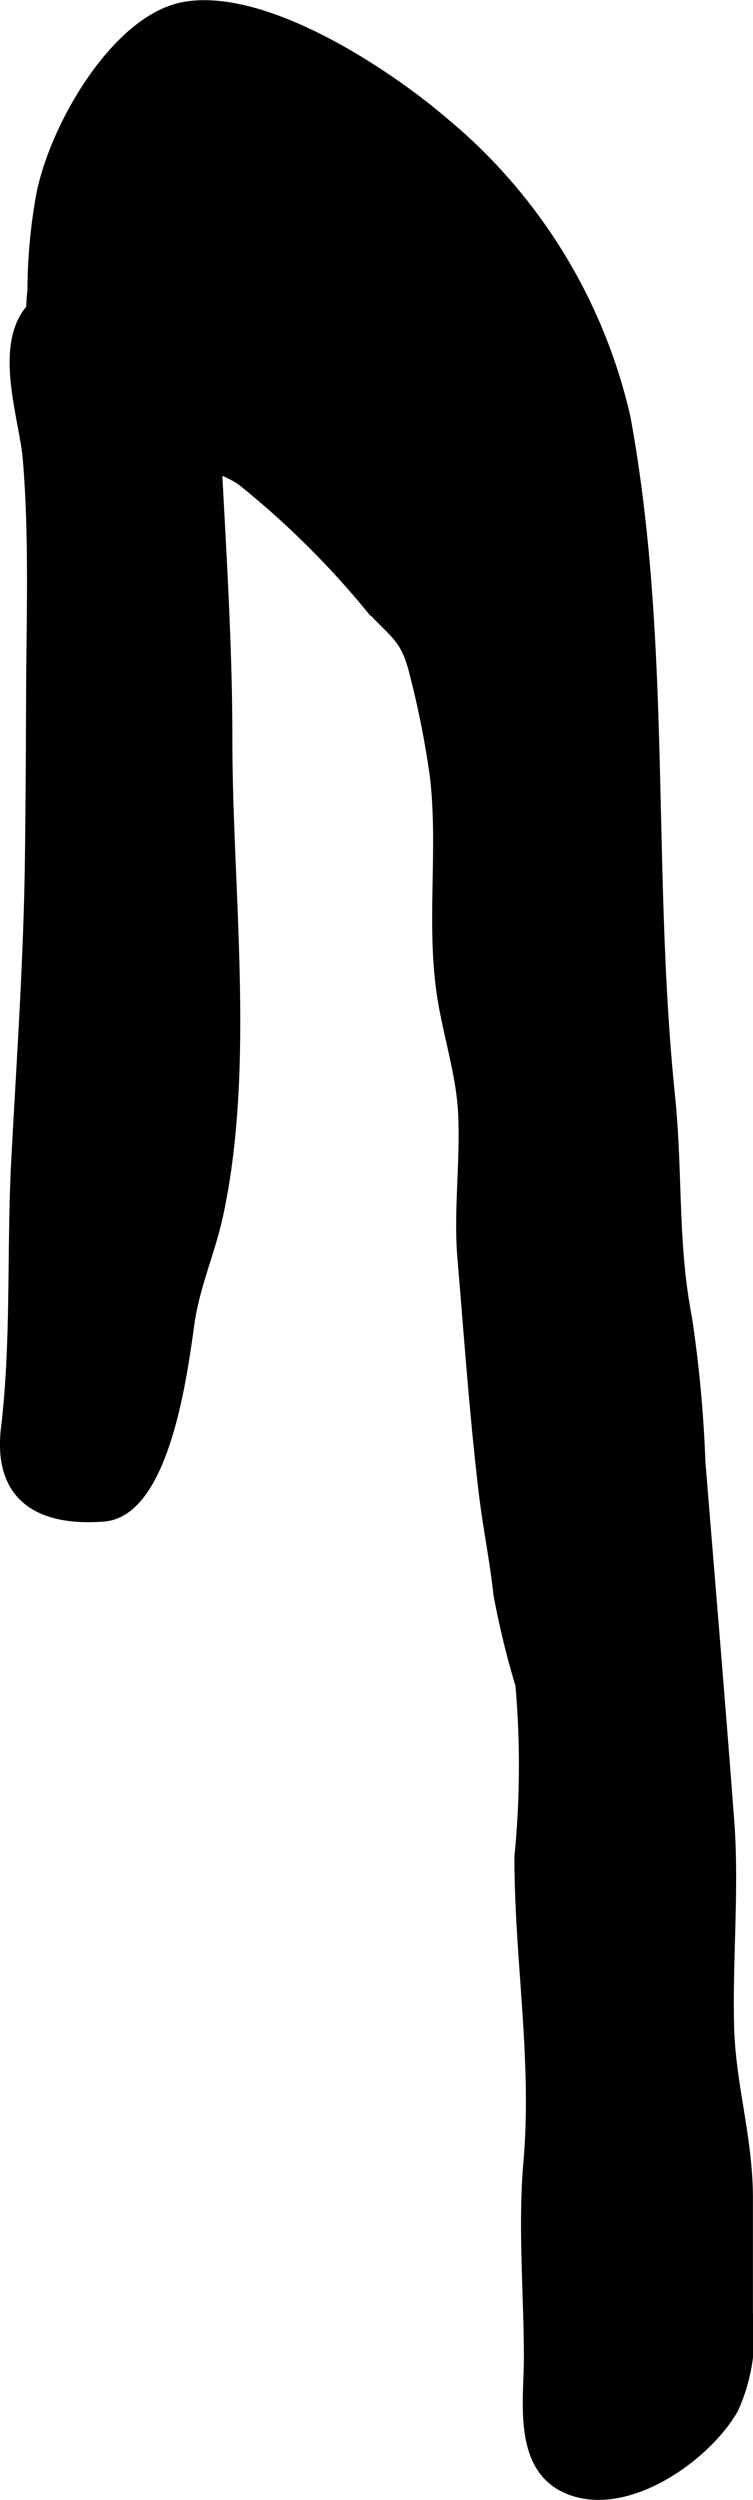
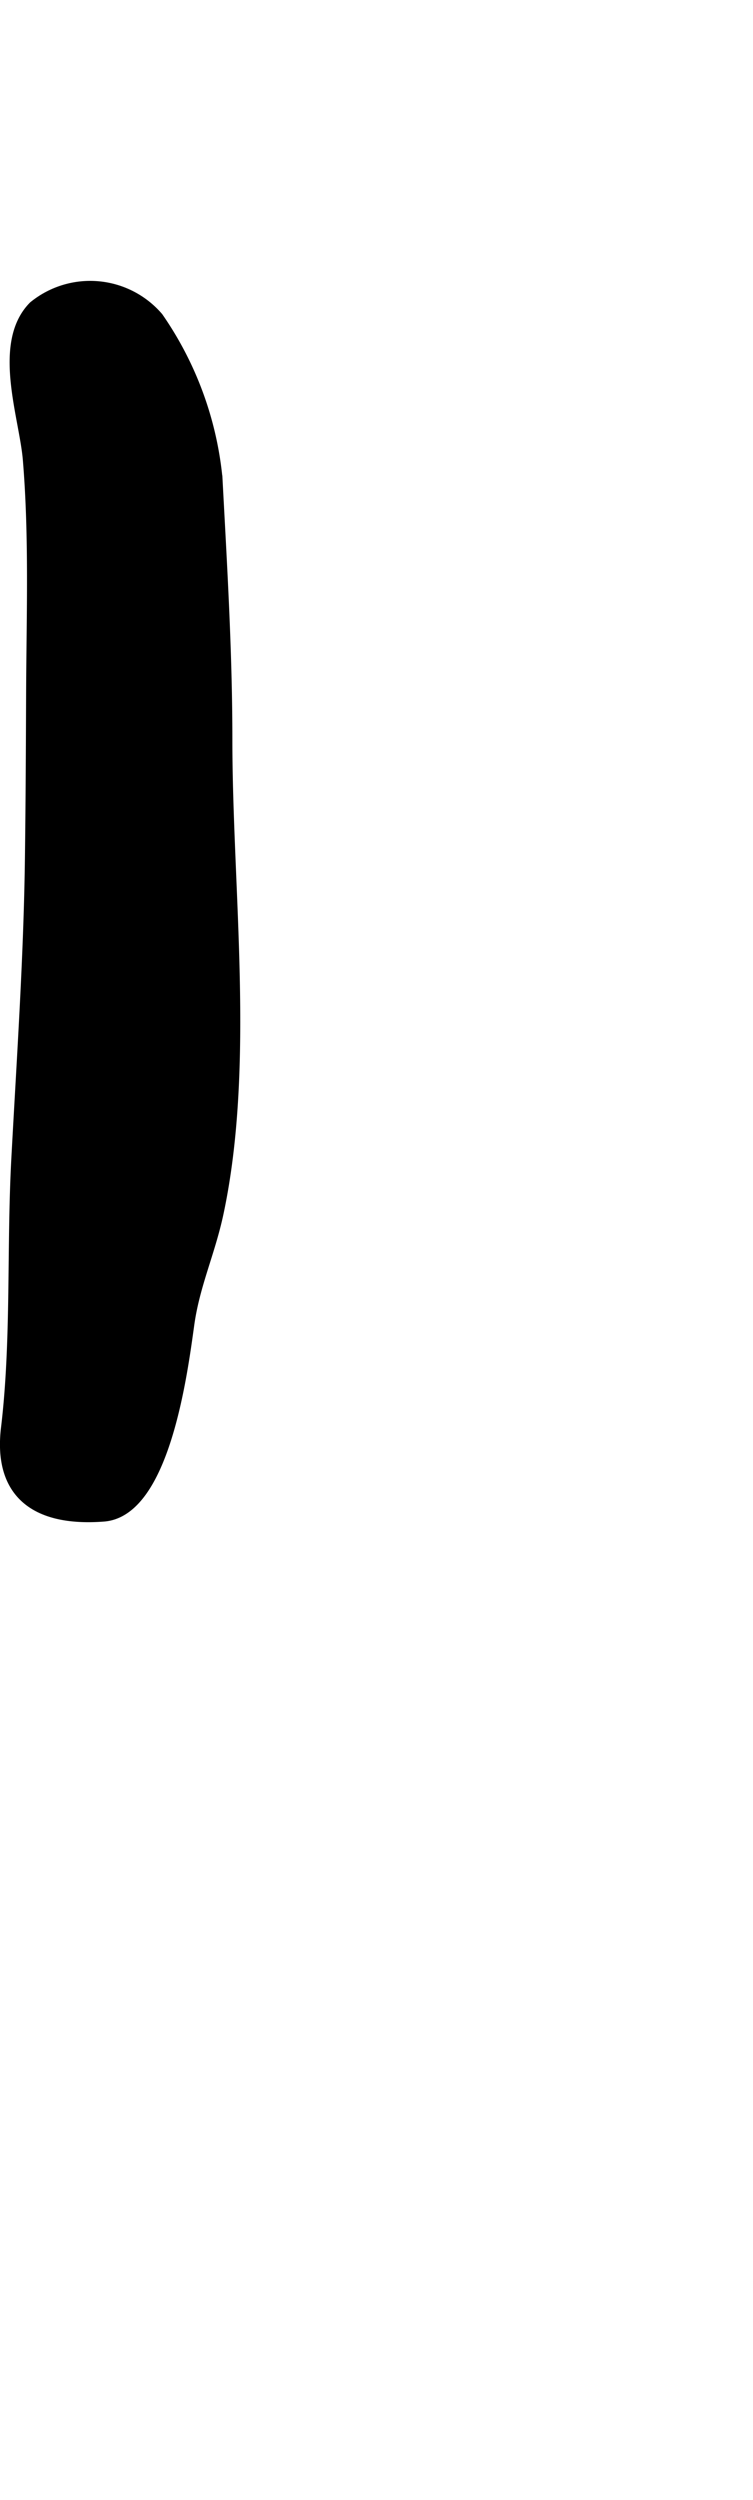
<svg xmlns="http://www.w3.org/2000/svg" version="1.1" width="3.508mm" height="11.641mm" viewBox="0 0 9.945 32.998">
  <defs>
    <style type="text/css">
      .a {
        stroke: #000;
        stroke-miterlimit: 10;
        stroke-width: 0.15px;
      }
    </style>
  </defs>
-   <path class="a" d="M.437,3.836a7.295,7.295,0,0,1,.11-1.23c.162-.899.991-2.353,1.895-2.509,1.054-.183,2.645.865,3.399,1.509A7.115,7.115,0,0,1,8.252,5.51c.549,2.986.28,5.963.589,8.964.103,1.004.032,1.939.223,2.921a16.705,16.705,0,0,1,.177,1.897c.127,1.566.262,3.162.381,4.74.067.893-.023,1.806-.002,2.702.018.789.249,1.478.249,2.284v1.521a2.323,2.323,0,0,1-.191,1.253c-.358.63-1.414,1.38-2.18,1.051-.654-.281-.503-1.156-.504-1.728-.001-.846-.08-1.734-.006-2.575.117-1.352-.119-2.665-.119-4.031a12.281,12.281,0,0,0,.013-2.269,11.454,11.454,0,0,1-.29-1.194c-.047-.442-.141-.896-.194-1.344-.122-1.023-.194-2.062-.281-3.083-.054-.633.039-1.282.009-1.917-.026-.541-.206-1.059-.284-1.593-.137-.945.023-1.924-.091-2.875a12.192,12.192,0,0,0-.26-1.319c-.118-.503-.257-.536-.594-.9a11.532,11.532,0,0,0-1.691-1.673c-.603-.428-1.38-.093-2.023-.511A2.322,2.322,0,0,1,.437,3.836Z" />
  <path class="a" d="M.225,15.288c-.064,1.179.002,2.398-.137,3.563-.1.836.361,1.228,1.28,1.158.797-.061,1.032-1.873,1.123-2.527.073-.526.275-.947.387-1.472.415-1.951.116-4.265.116-6.244,0-1.17-.07-2.303-.131-3.459a4.494,4.494,0,0,0-.78-2.116,1.175,1.175,0,0,0-1.635-.145c-.481.488-.116,1.46-.071,2.024.083,1.007.048,2.031.043,3.043-.003.742-.006,1.483-.016,2.225C.387,12.644.296,13.965.225,15.288Z" />
</svg>